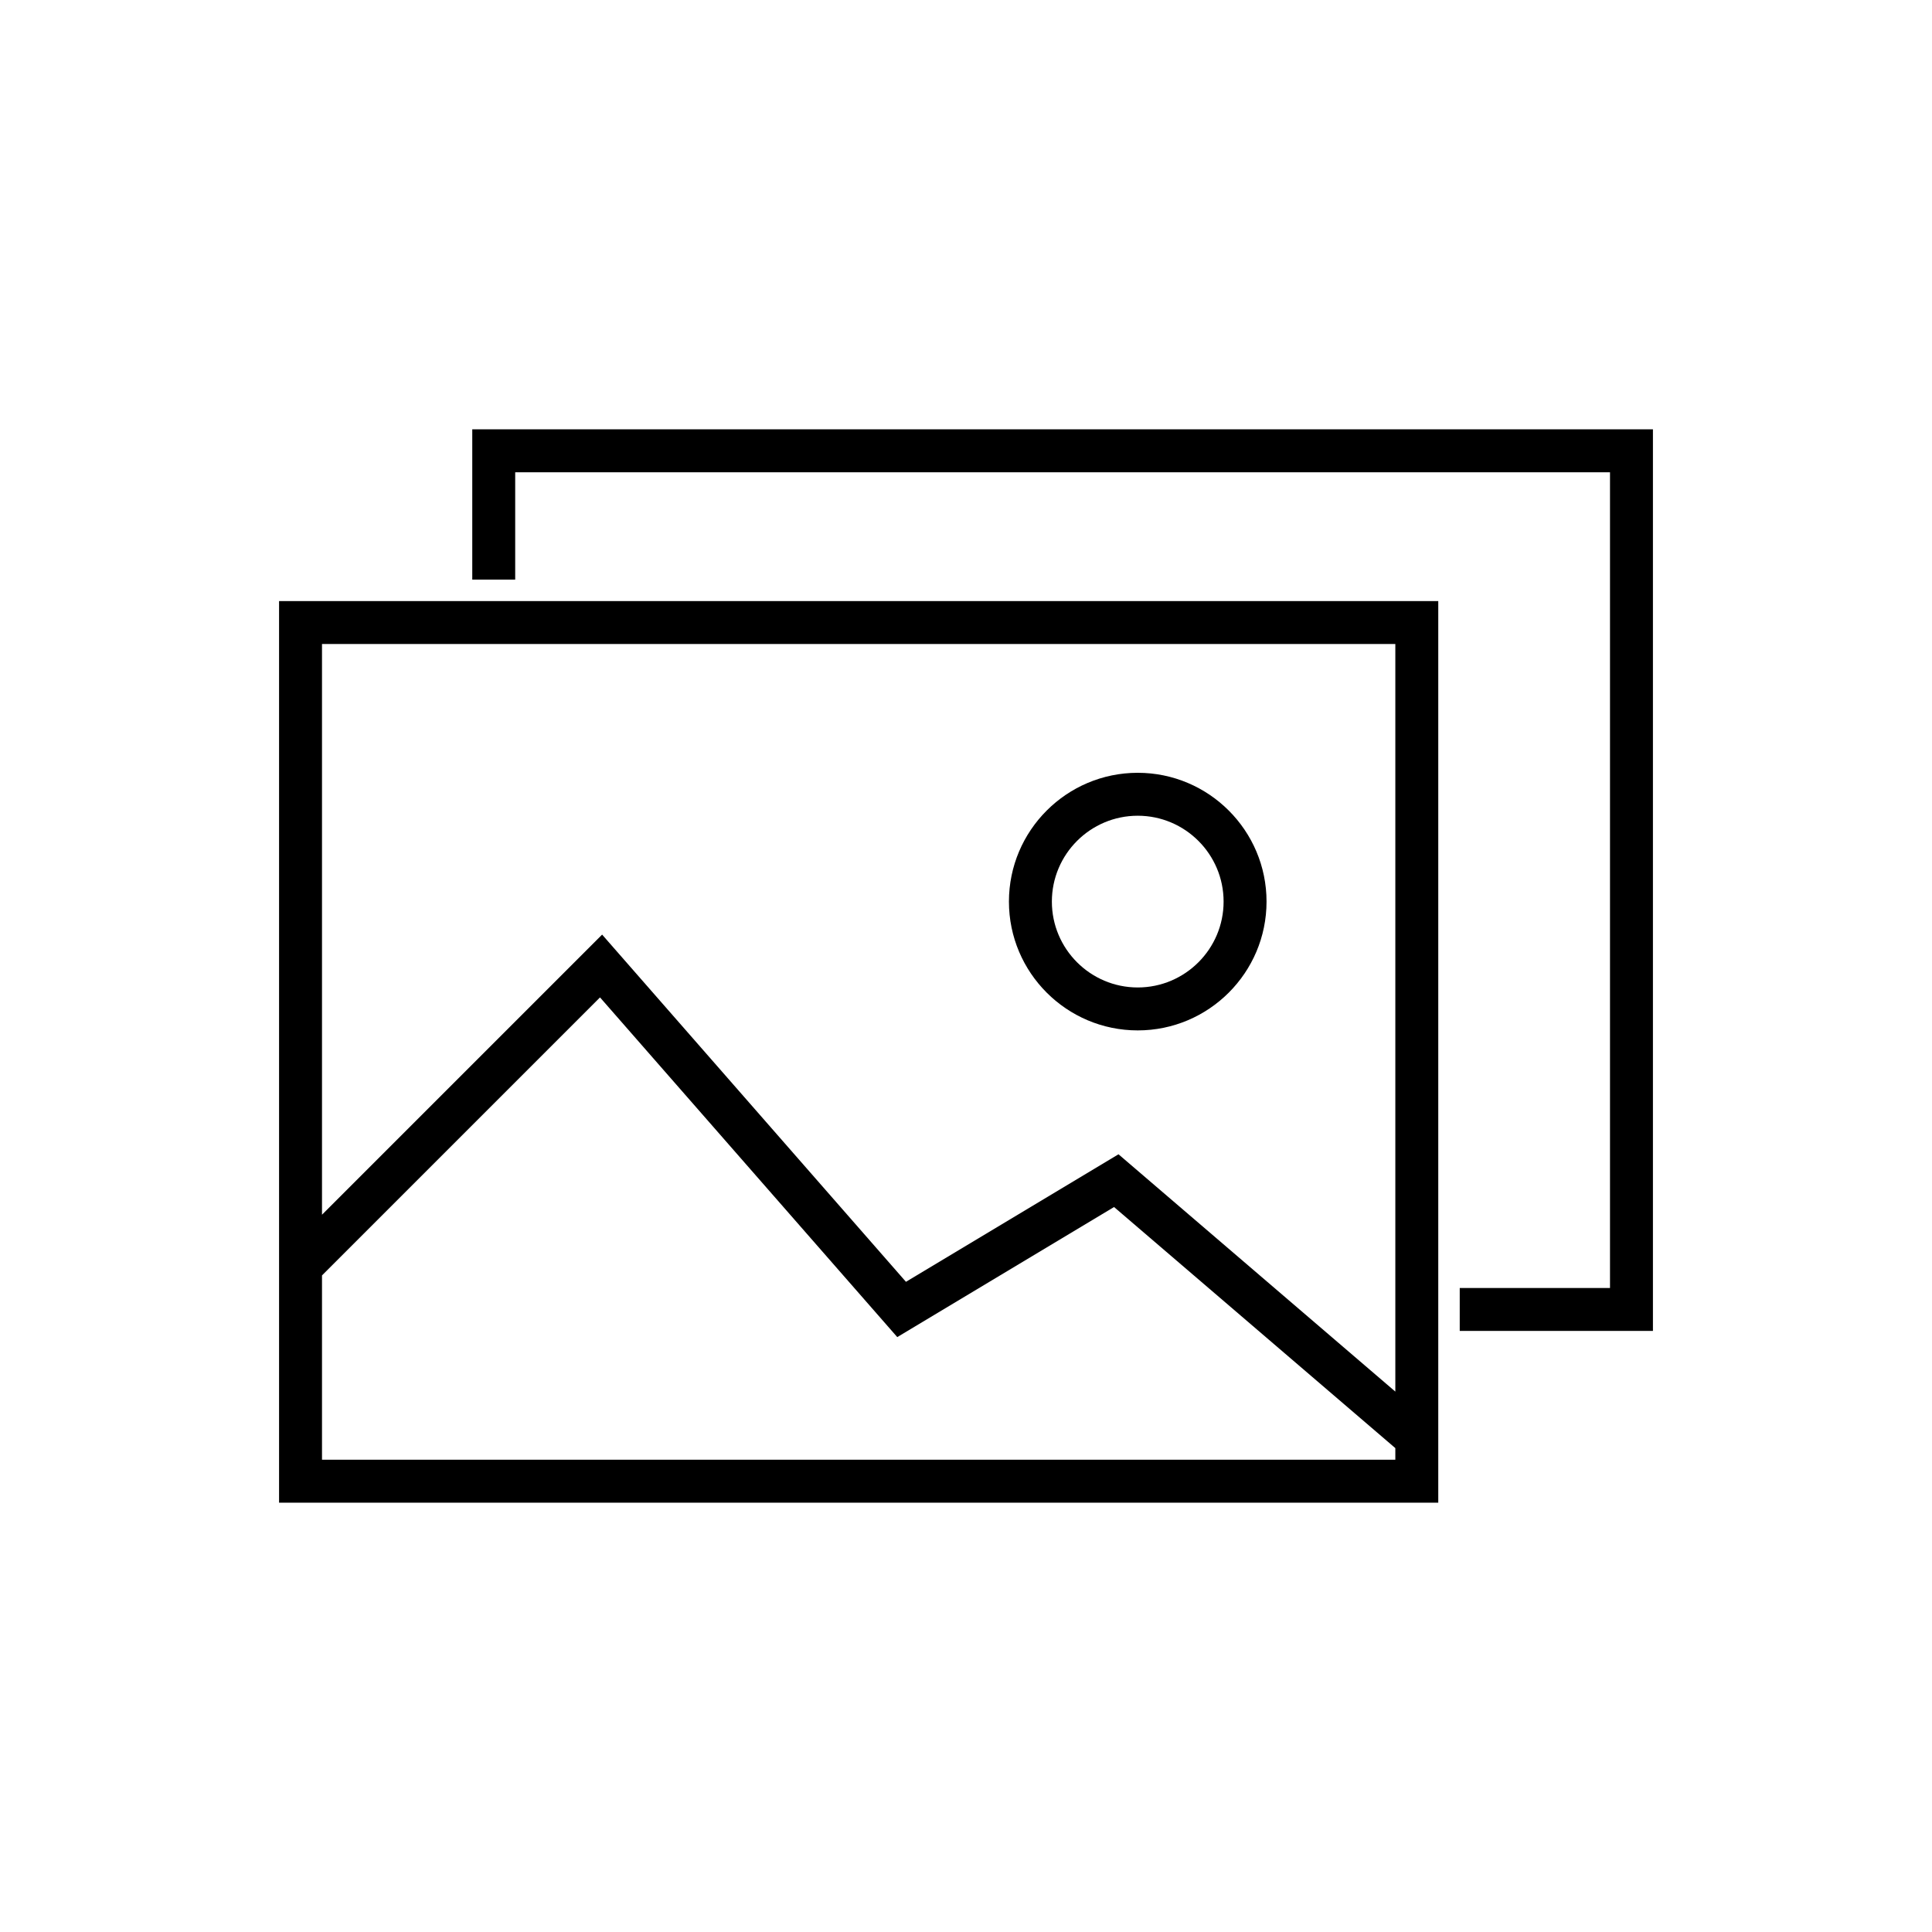
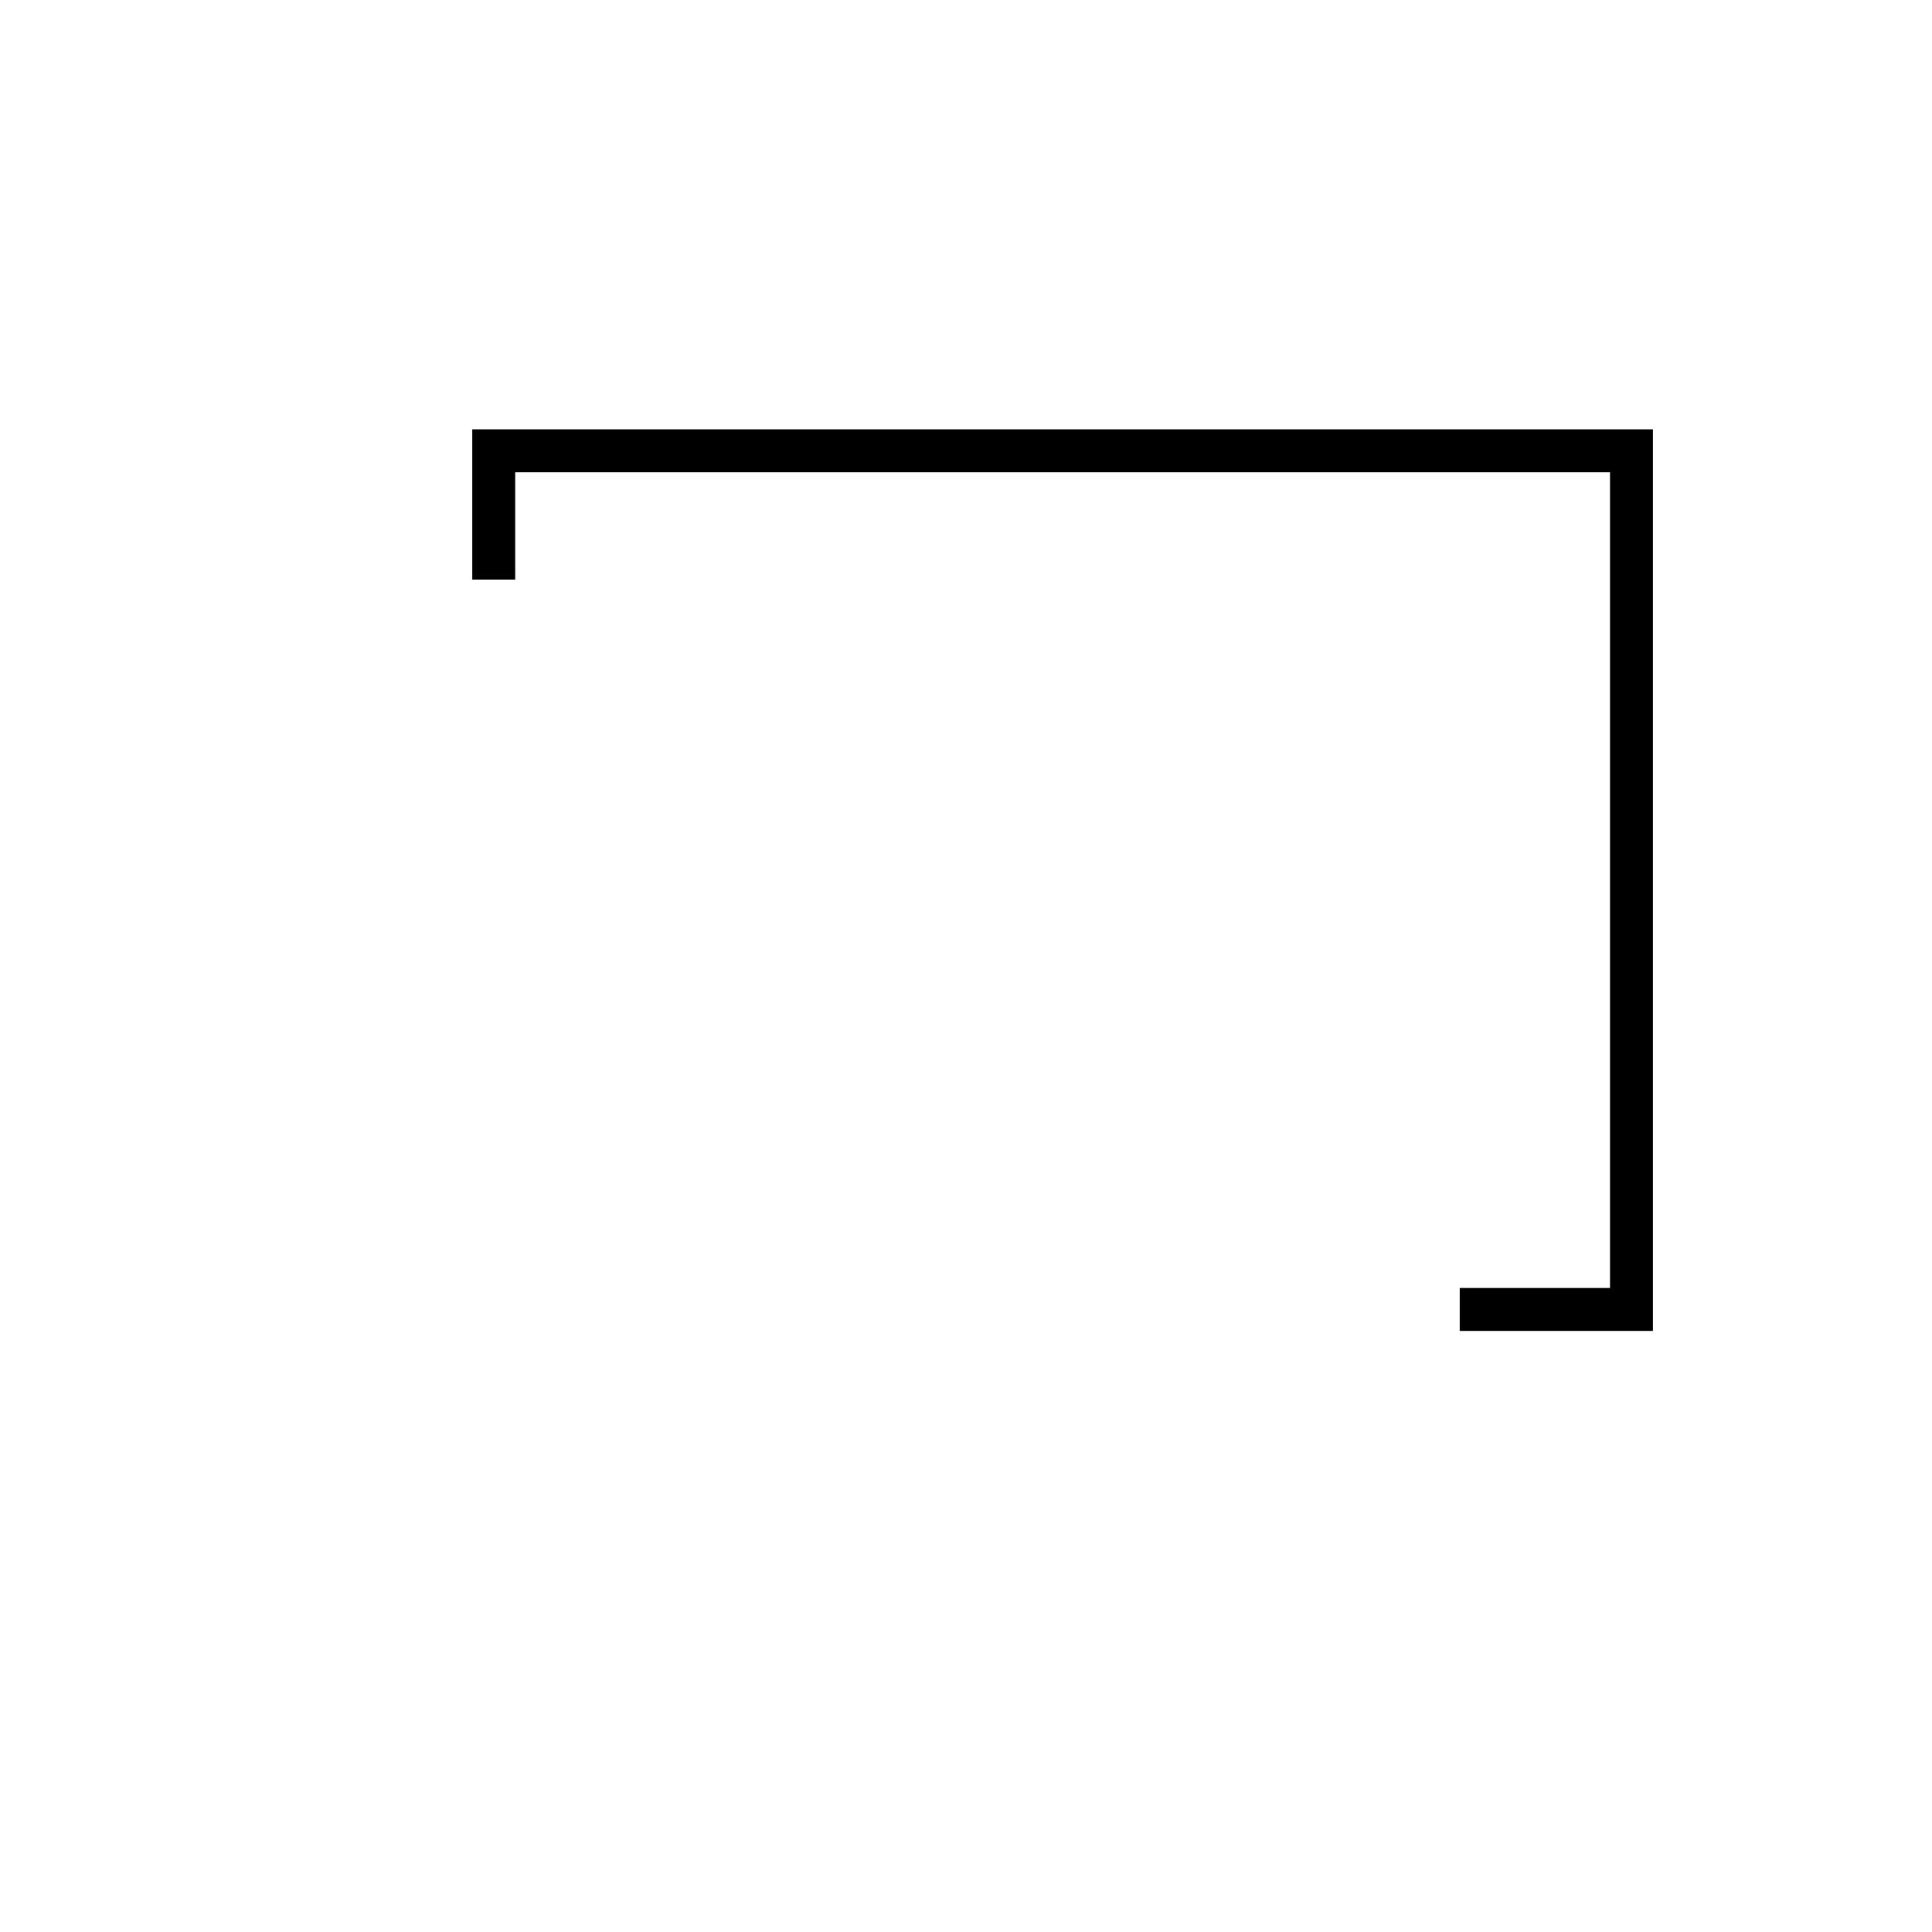
<svg xmlns="http://www.w3.org/2000/svg" xml:space="preserve" width="24" height="24" viewBox="-13 -13 90 90">
-   <path d="M54 15H0v42h54V15zm-2 2v34.826L39.104 40.771l-9.901 5.941-14.154-16.175L2 43.586V17h50zM2 55v-8.586l12.951-12.951 13.847 15.824 10.099-6.059L52 54.459V55H2z" />
  <path d="M9 14h2V9h51v38h-7v2h9V7H9z" />
-   <path d="M40 35c3.309 0 6-2.691 6-6s-2.691-6-6-6-6 2.691-6 6 2.691 6 6 6zm0-10c2.206 0 4 1.794 4 4s-1.794 4-4 4-4-1.794-4-4 1.794-4 4-4z" />1</svg>+ </svg>